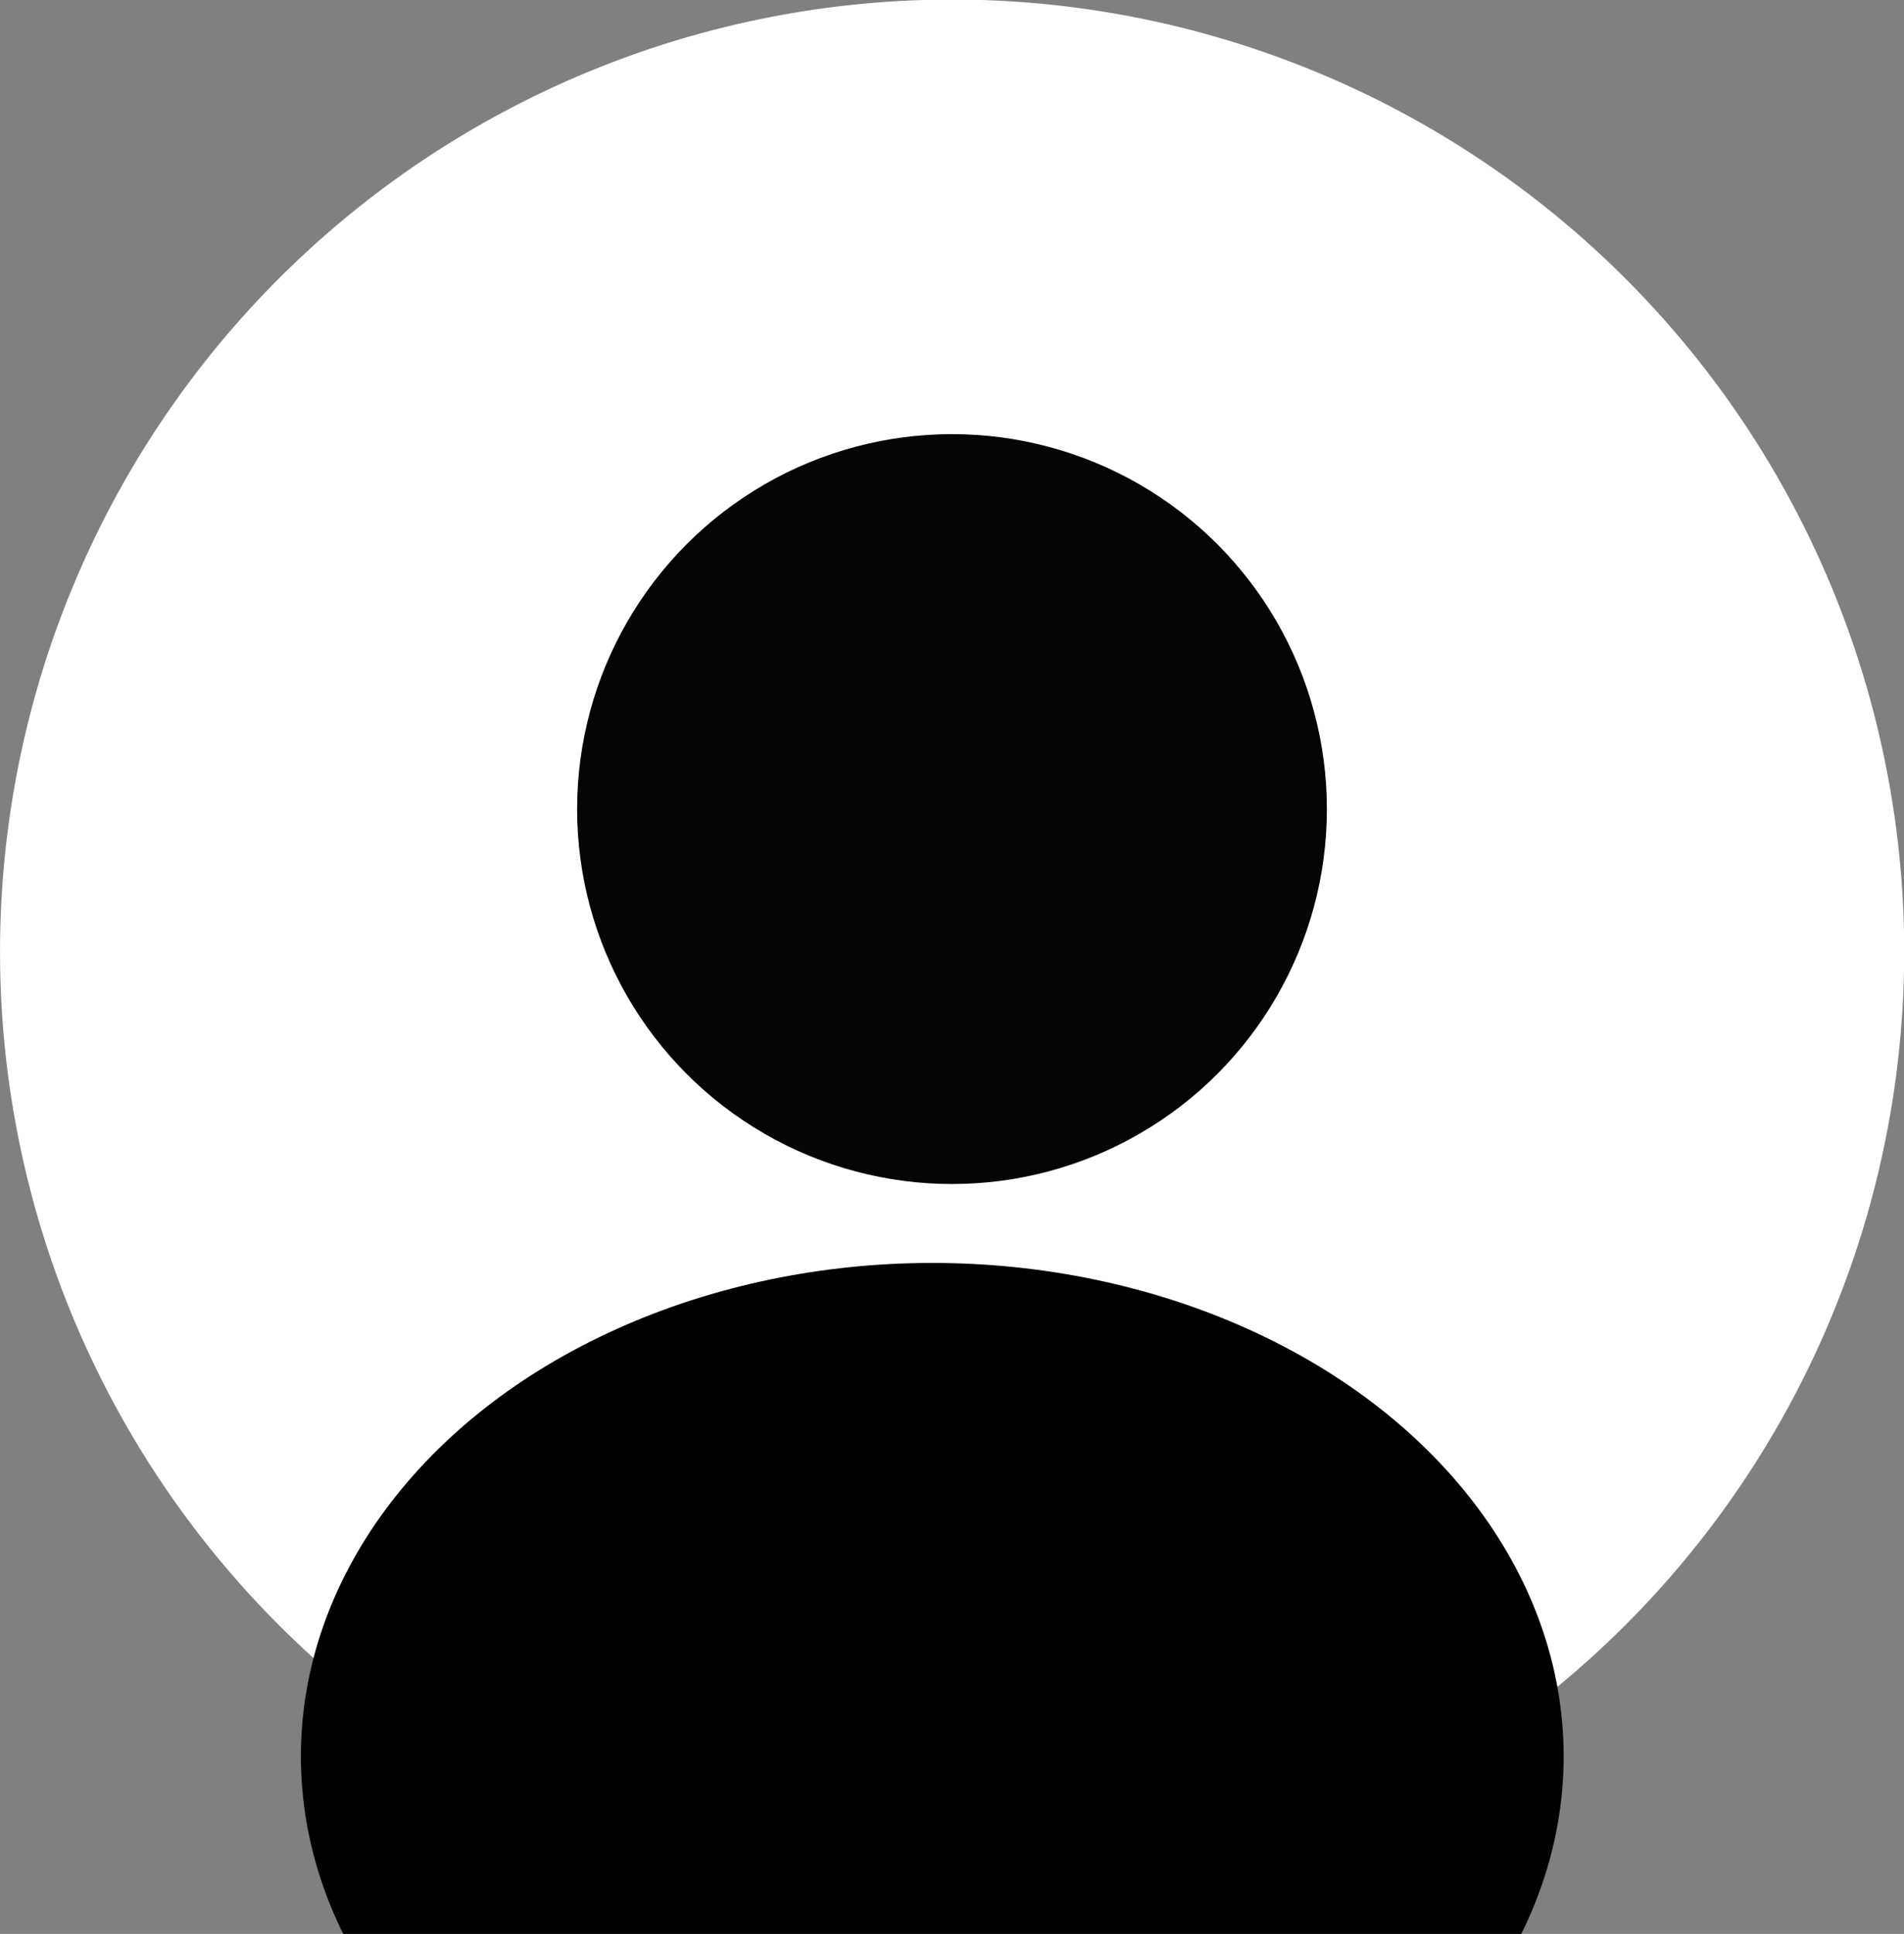
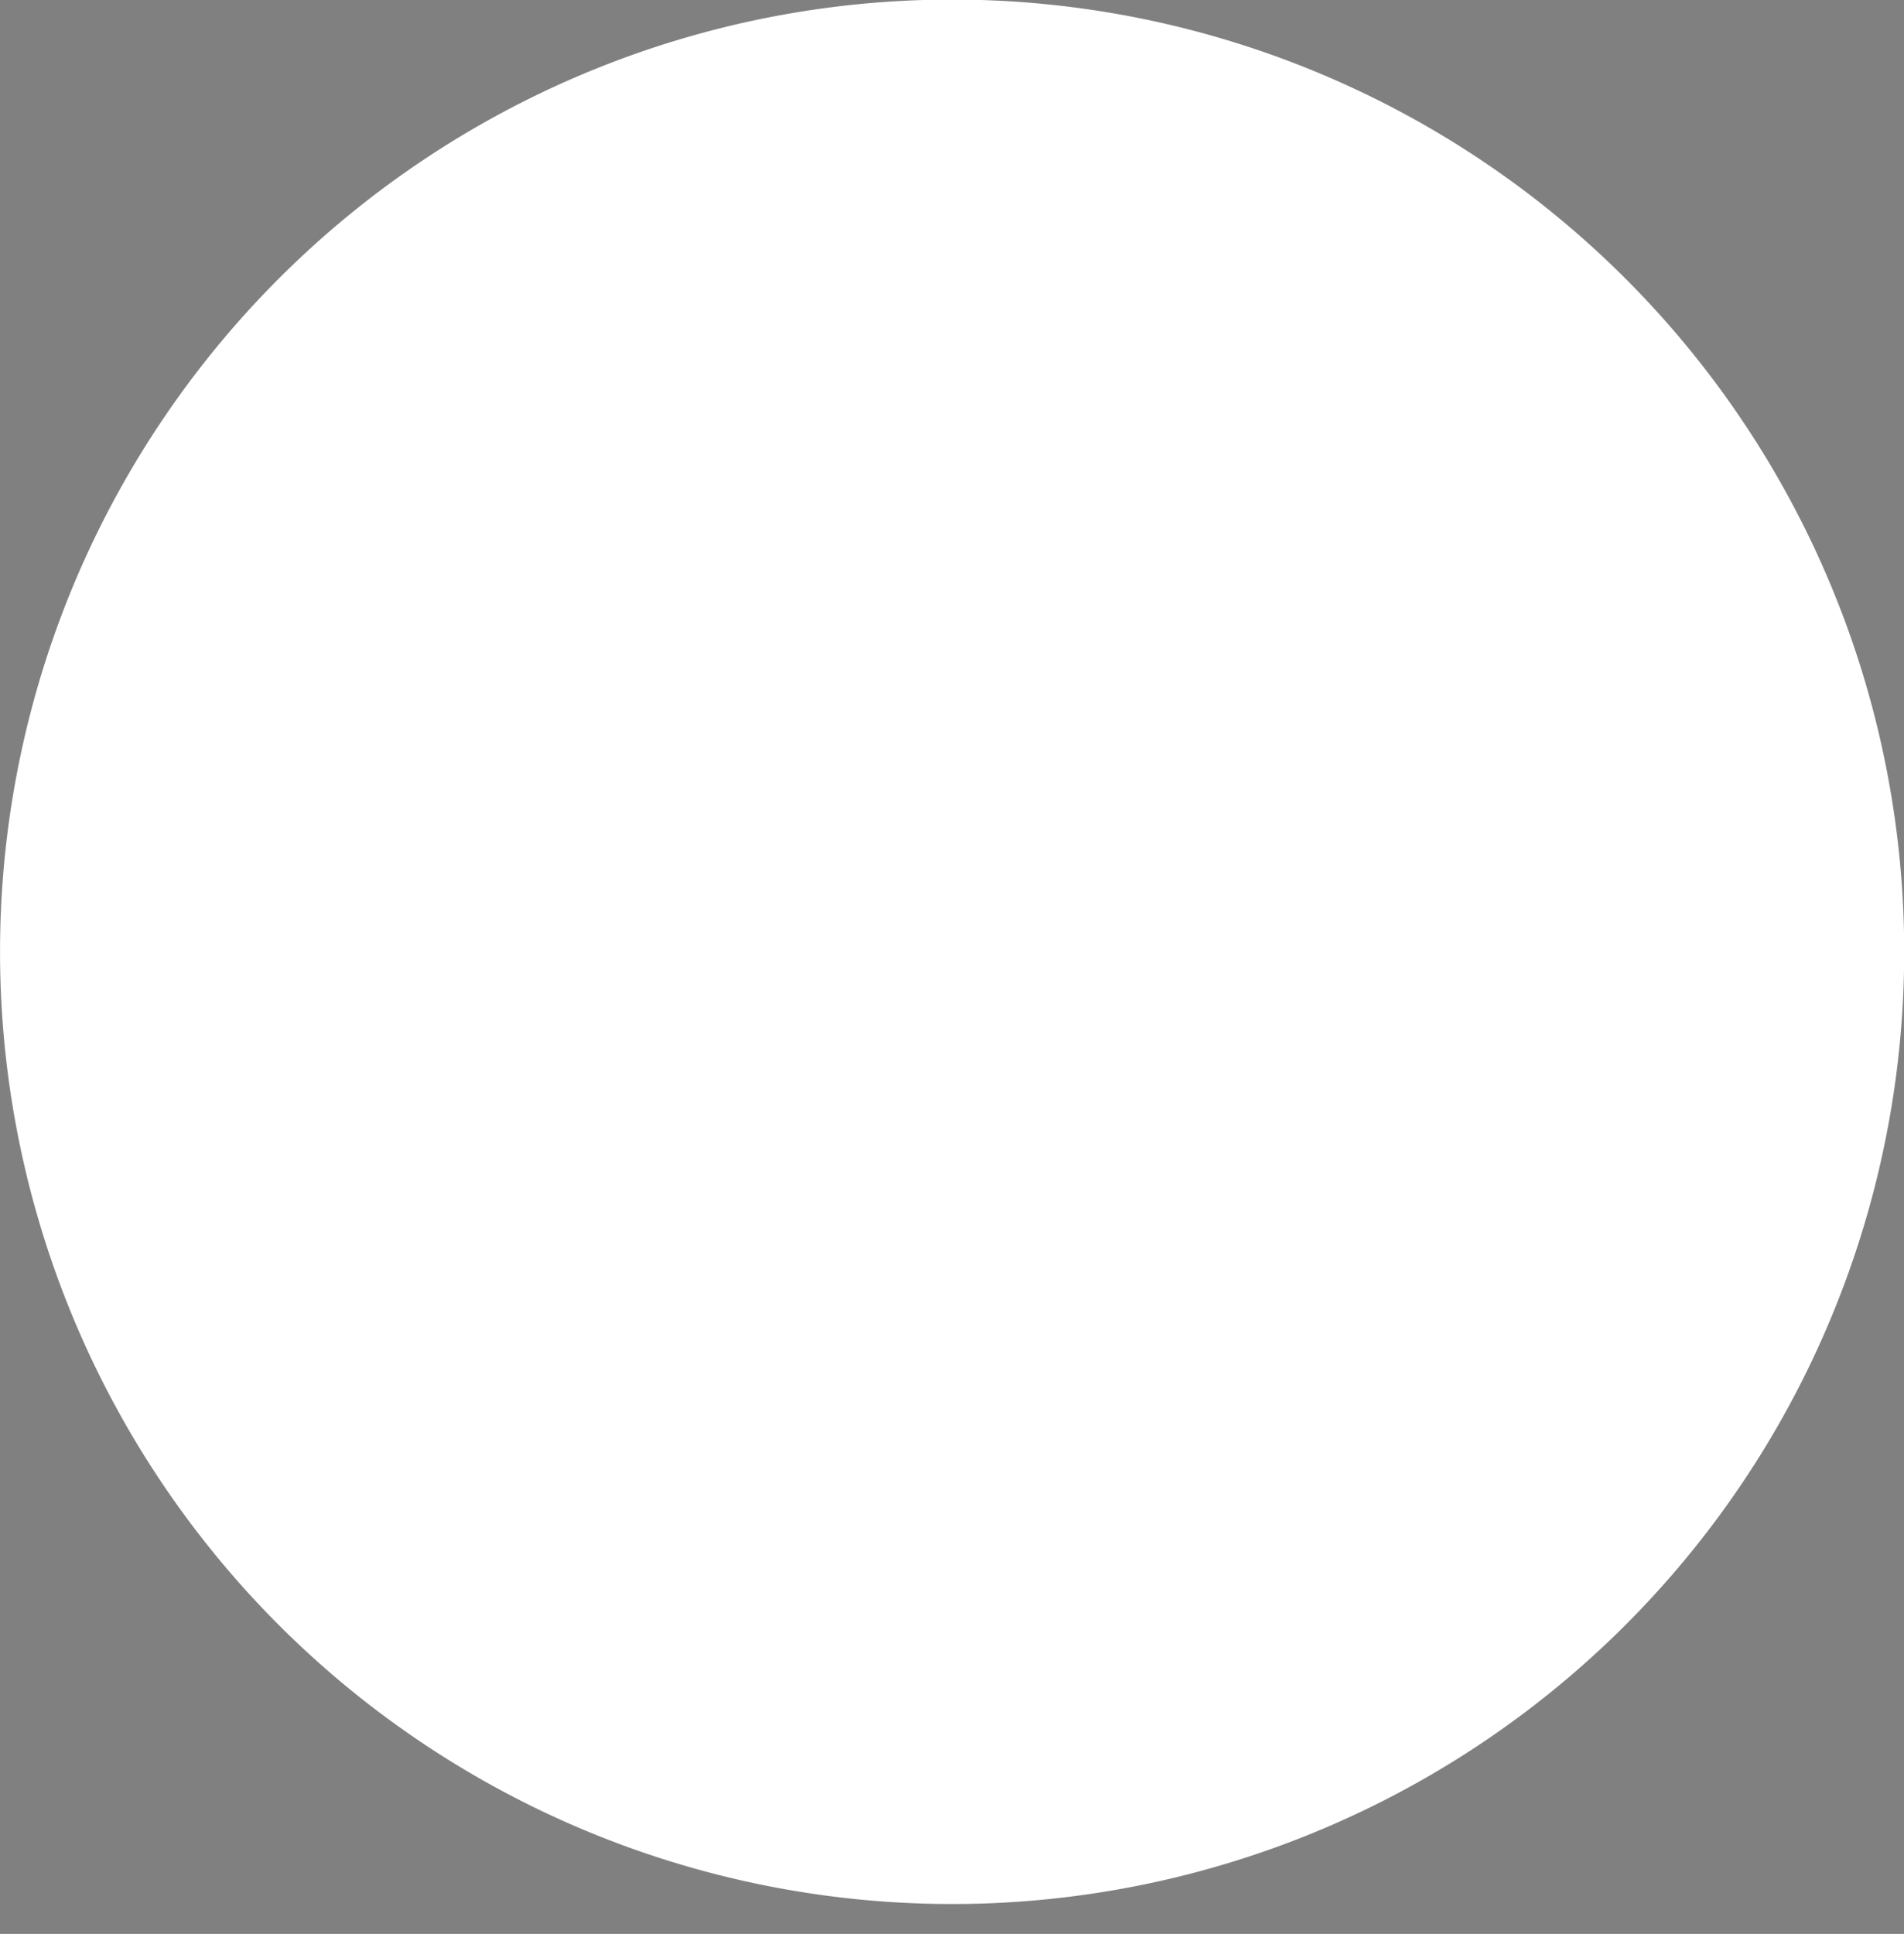
<svg xmlns="http://www.w3.org/2000/svg" id="account_icn" width="48.25" height="49" viewBox="0 0 48.25 49">
  <rect x="0" y="0" width="48.25" height="49" fill="#808080" stroke="none" />
  <defs>
    <style>
      .cls-1 {
        fill: #fff;
        stroke: #fff;
        stroke-width: 1px;
        fill-rule: evenodd;
      }

      .cls-2 {
        fill: #050505;
      }
    </style>
  </defs>
  <path id="楕円形_1_のコピー" data-name="楕円形 1 のコピー" class="cls-1" d="M25.5,1.489A23.627,23.627,0,1,1,1.876,25.116,23.628,23.628,0,0,1,25.5,1.489Z" transform="translate(-1.375 -1)" />
-   <circle id="楕円形_2" data-name="楕円形 2" class="cls-2" cx="24.125" cy="20.5" r="9.5" />
-   <ellipse id="楕円形_2_のコピー" data-name="楕円形 2 のコピー" cx="23.625" cy="44.5" rx="16" ry="12.5" />
</svg>